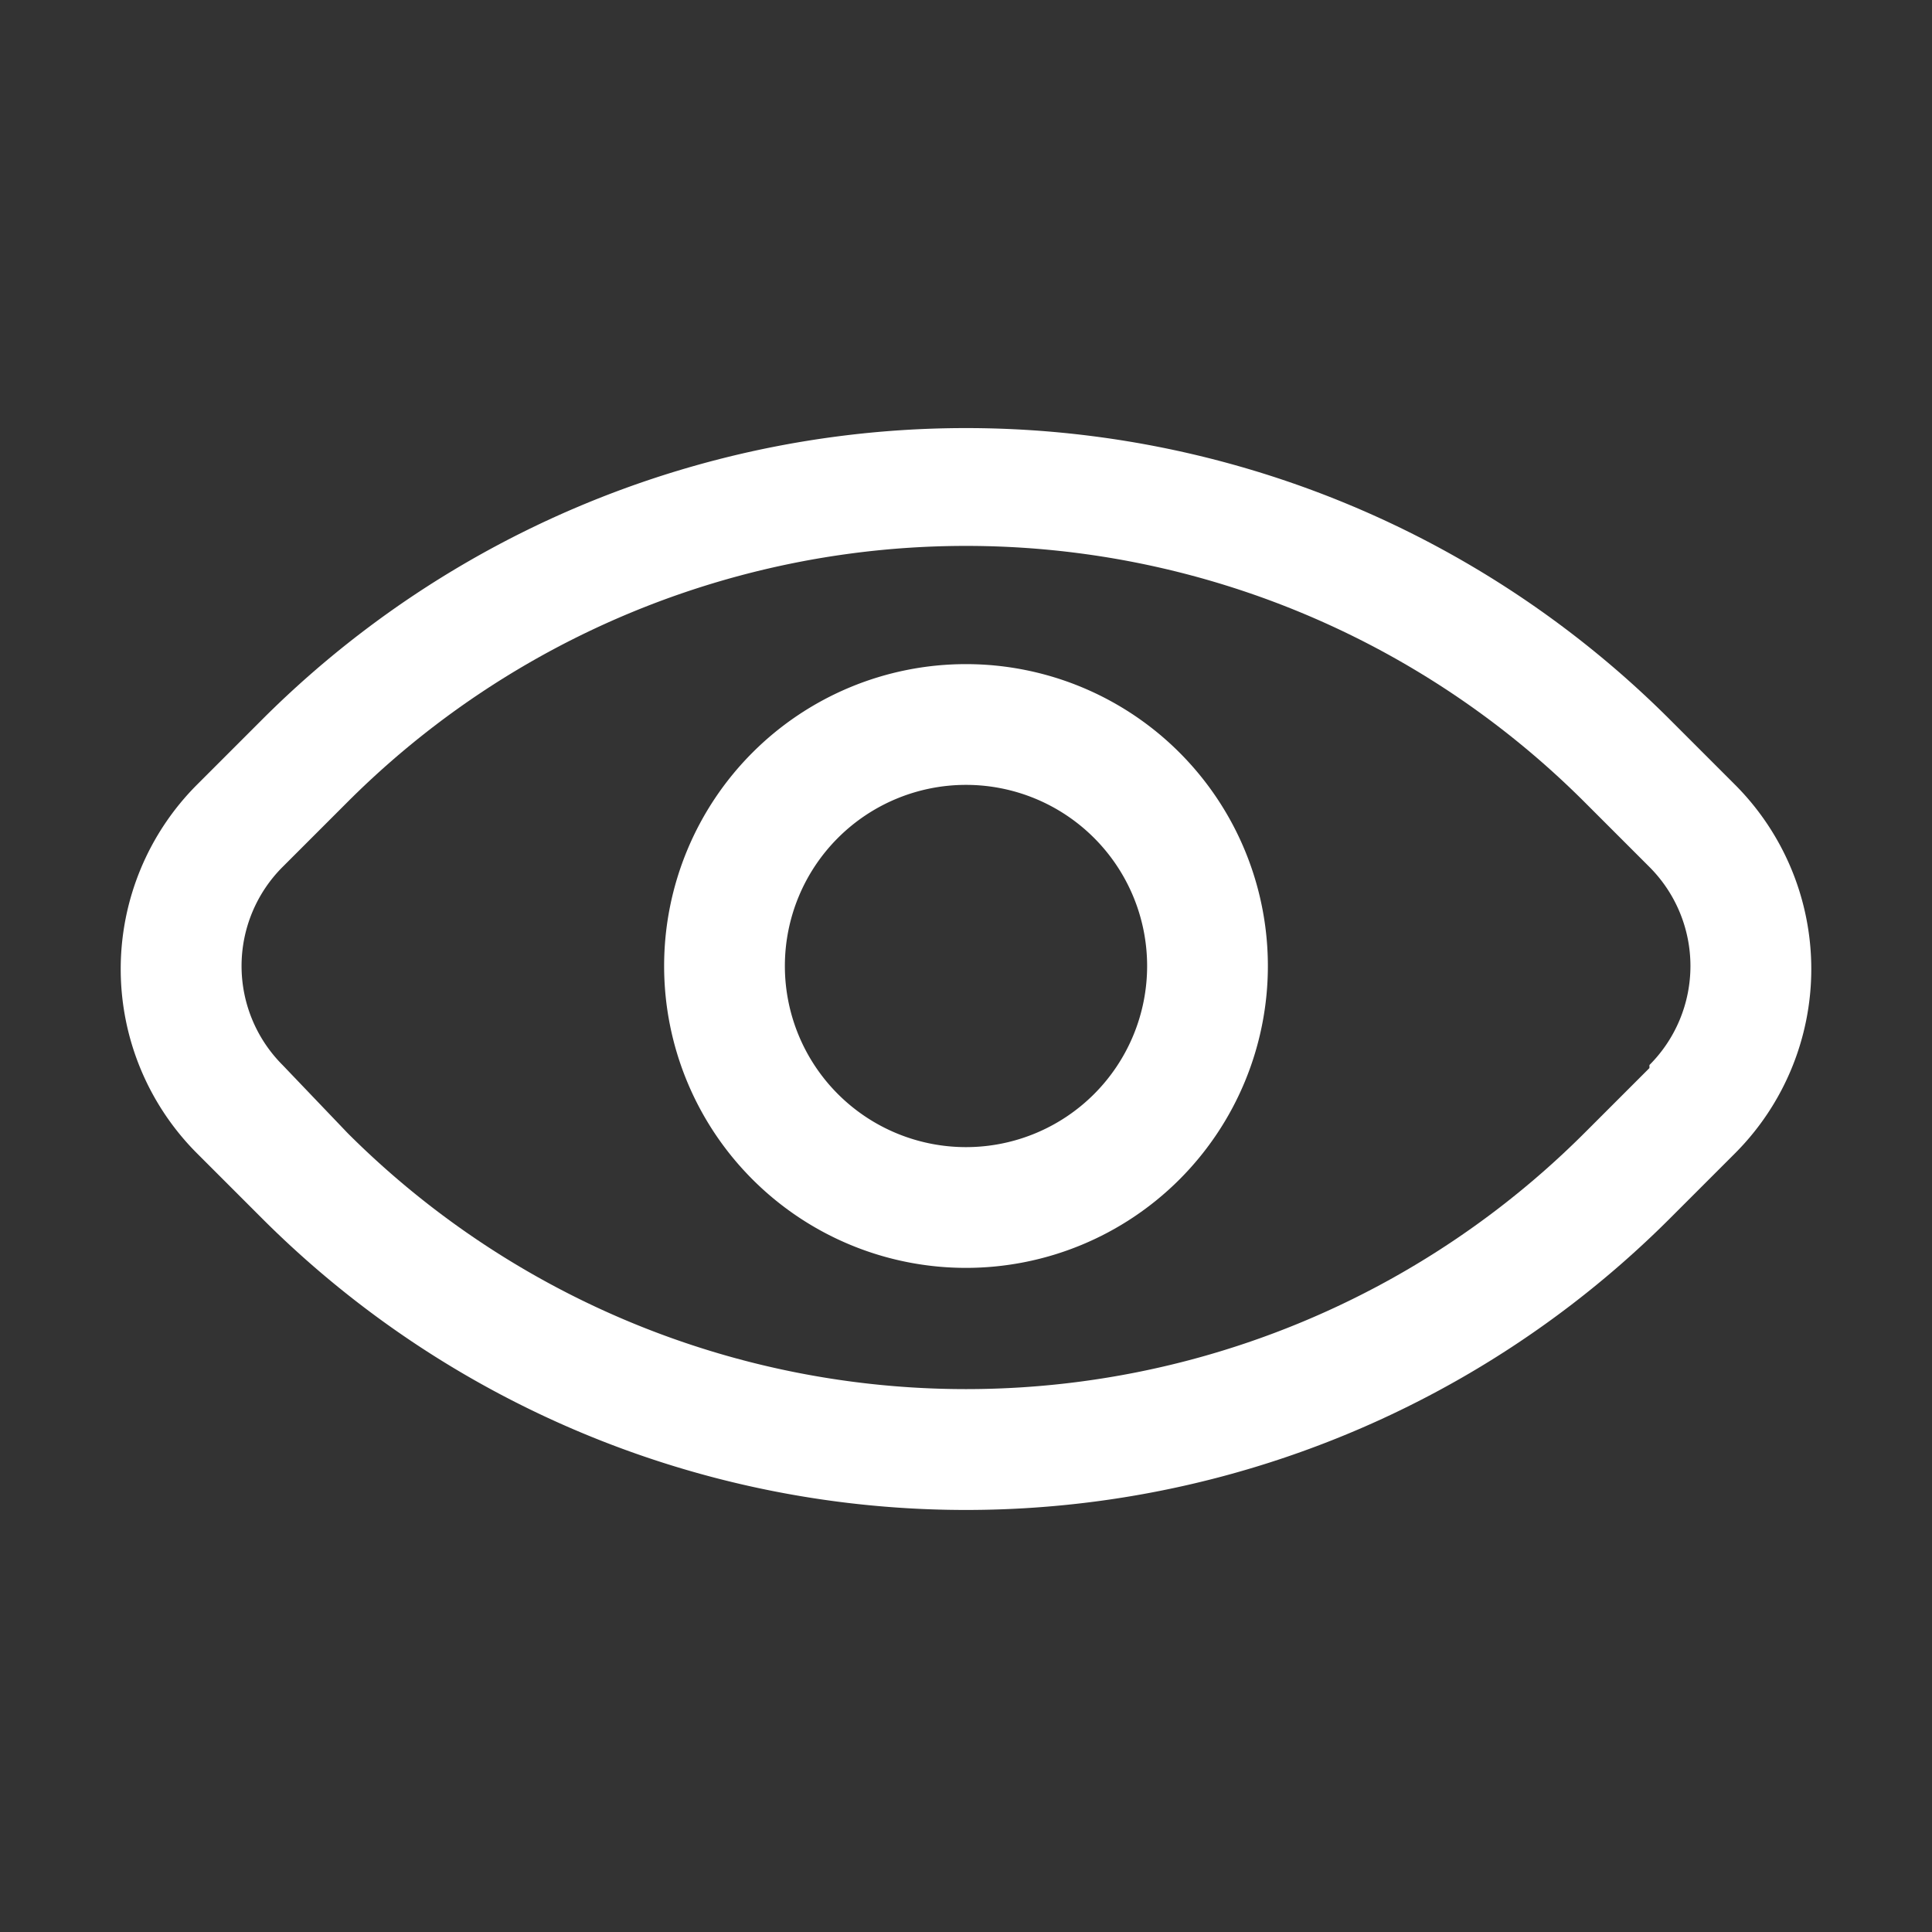
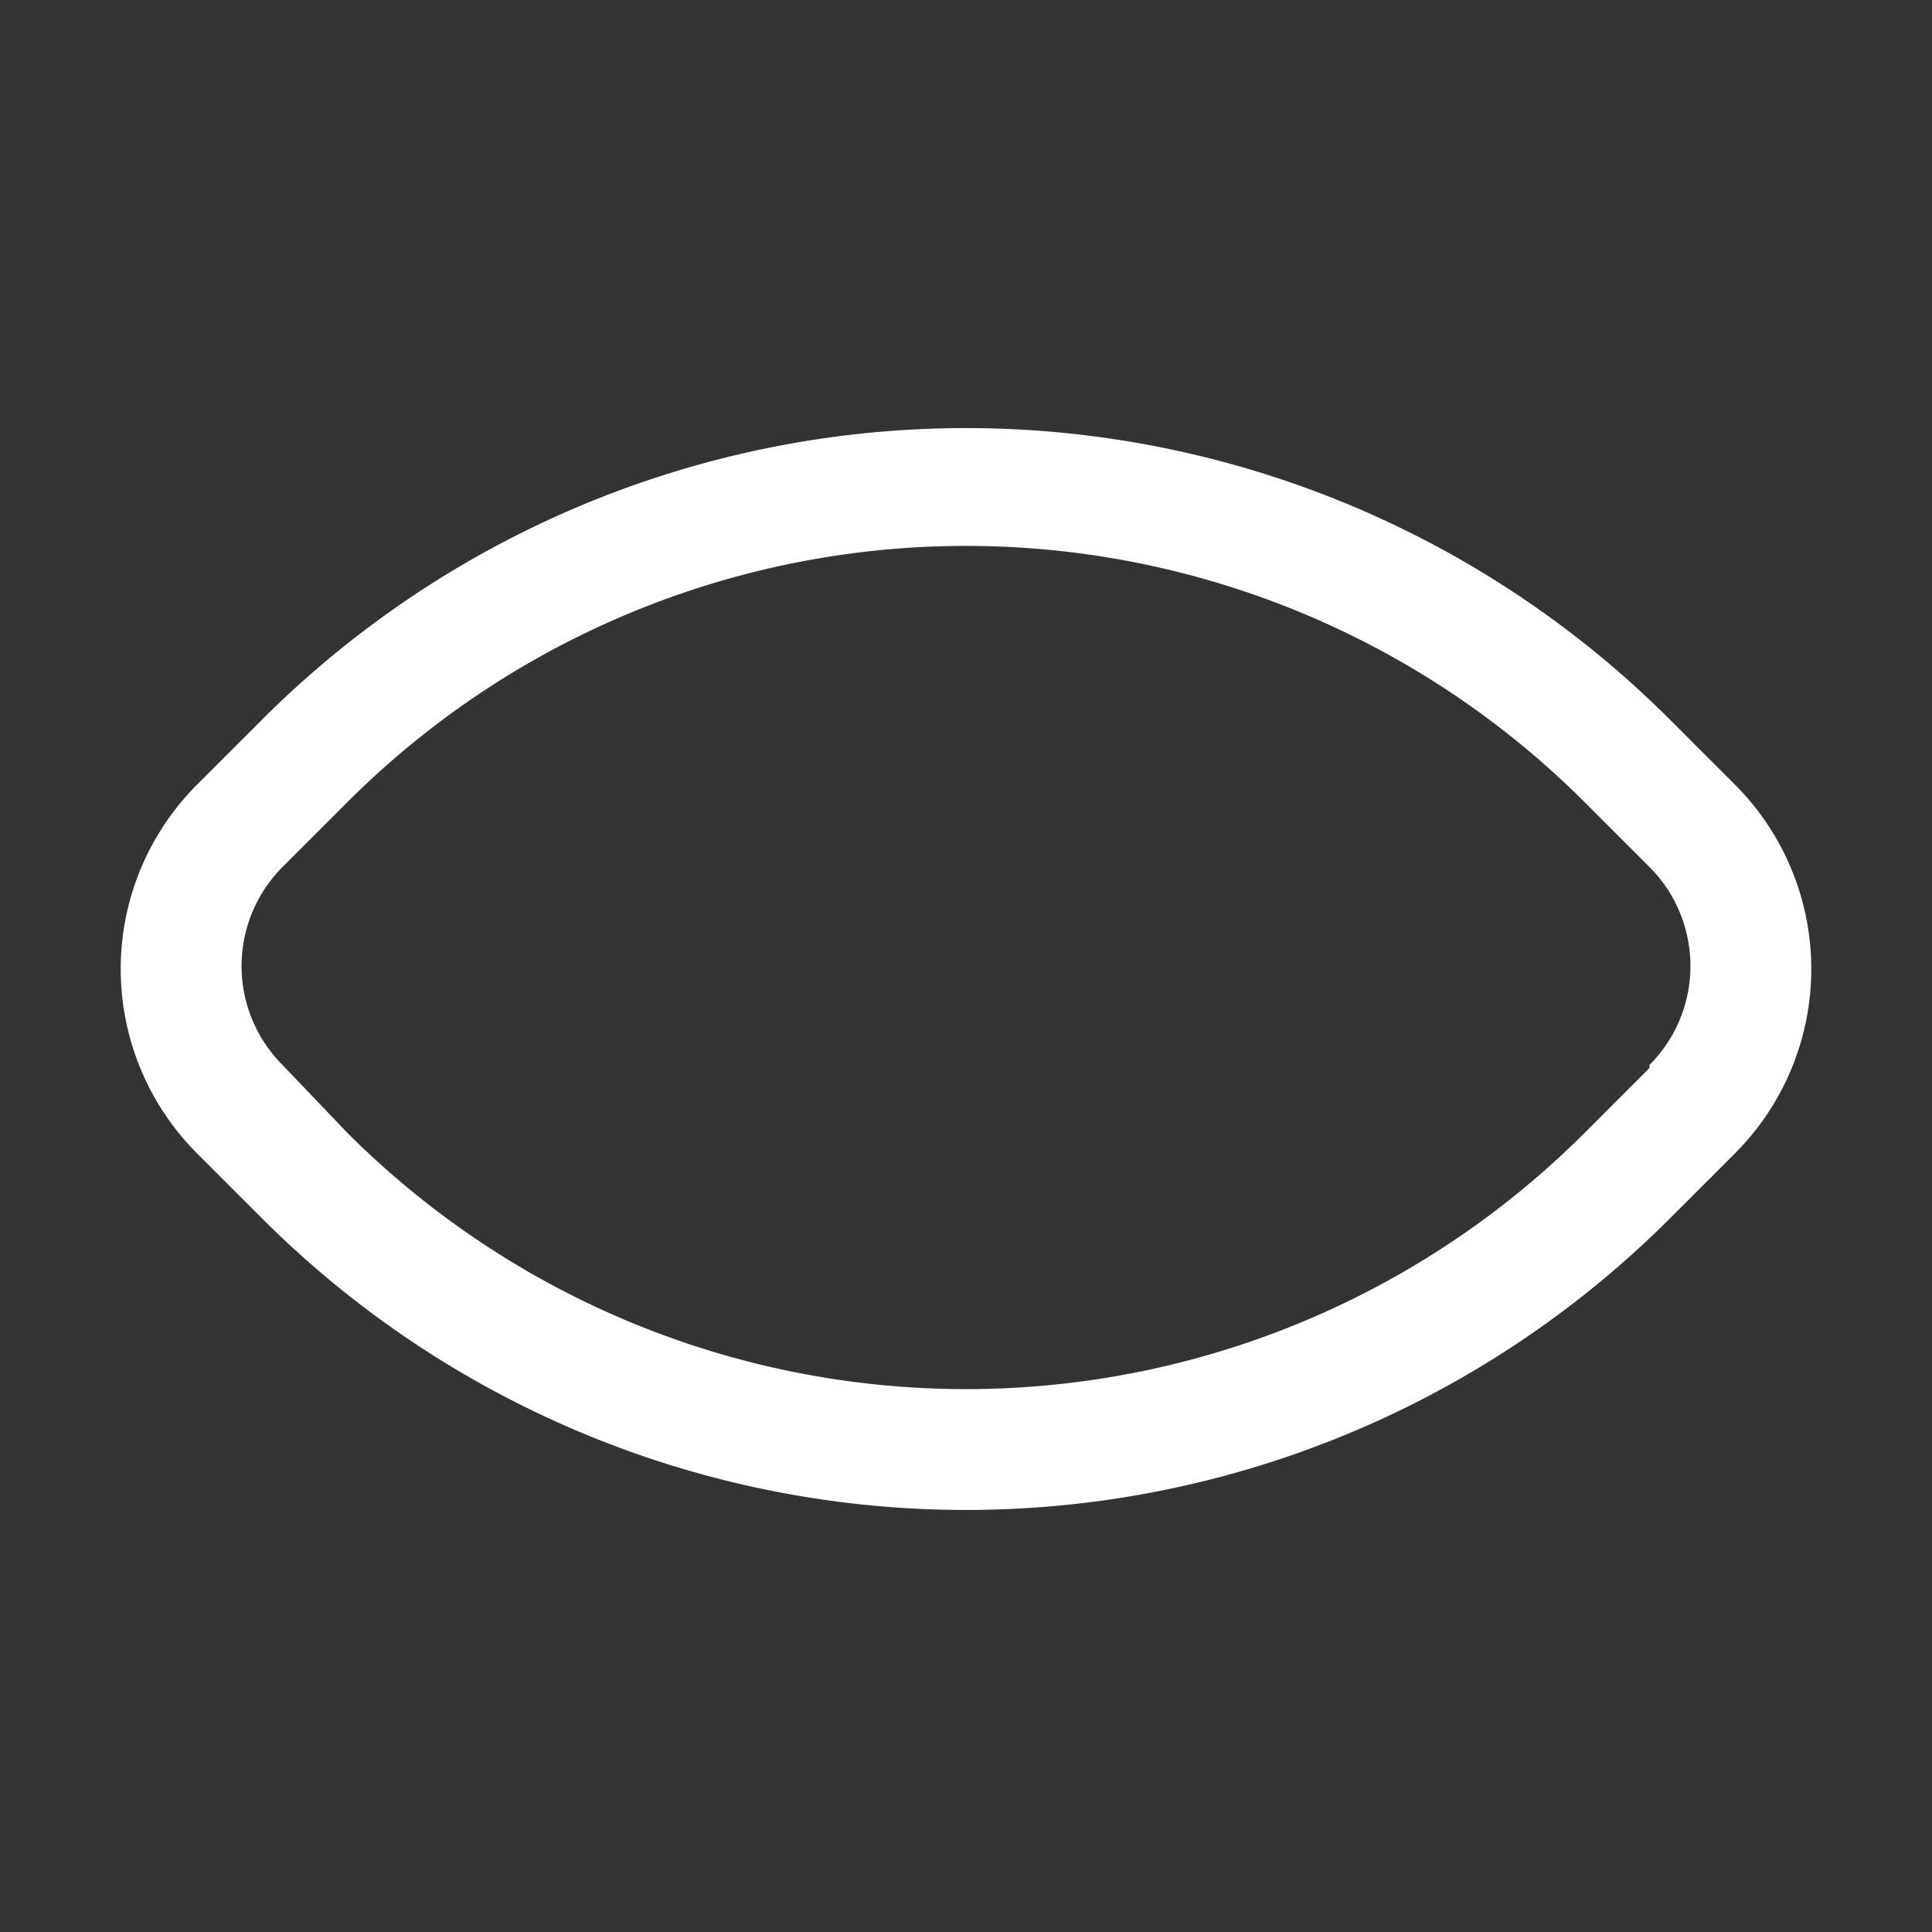
<svg xmlns="http://www.w3.org/2000/svg" version="1.1" width="512" height="512" x="0" y="0" viewBox="0 0 32 32" style="enable-background:new 0 0 512 512" xml:space="preserve" class="">
  <rect x="0" y="0" width="32" height="32" fill="#333333" stroke="none" />
  <g>
    <g data-name="9">
      <path d="m28.74 13-1.09-1.09a16.49 16.49 0 0 0-23.3 0L3.26 13a4.32 4.32 0 0 0 0 6.1l1.09 1.09a16.49 16.49 0 0 0 23.3 0l1.09-1.09a4.32 4.32 0 0 0 0-6.1zm-1.42 4.69-1.08 1.08a14.49 14.49 0 0 1-20.48 0l-1.08-1.13a2.32 2.32 0 0 1 0-3.28l1.08-1.08a14.49 14.49 0 0 1 20.48 0l1.08 1.08a2.32 2.32 0 0 1 0 3.28z" fill="#ffffff" opacity="1" data-original="#000000" />
-       <path d="M16 11a5 5 0 1 0 5 5 5 5 0 0 0-5-5zm0 8a3 3 0 1 1 3-3 3 3 0 0 1-3 3z" fill="#ffffff" opacity="1" data-original="#000000" />
    </g>
  </g>
</svg>